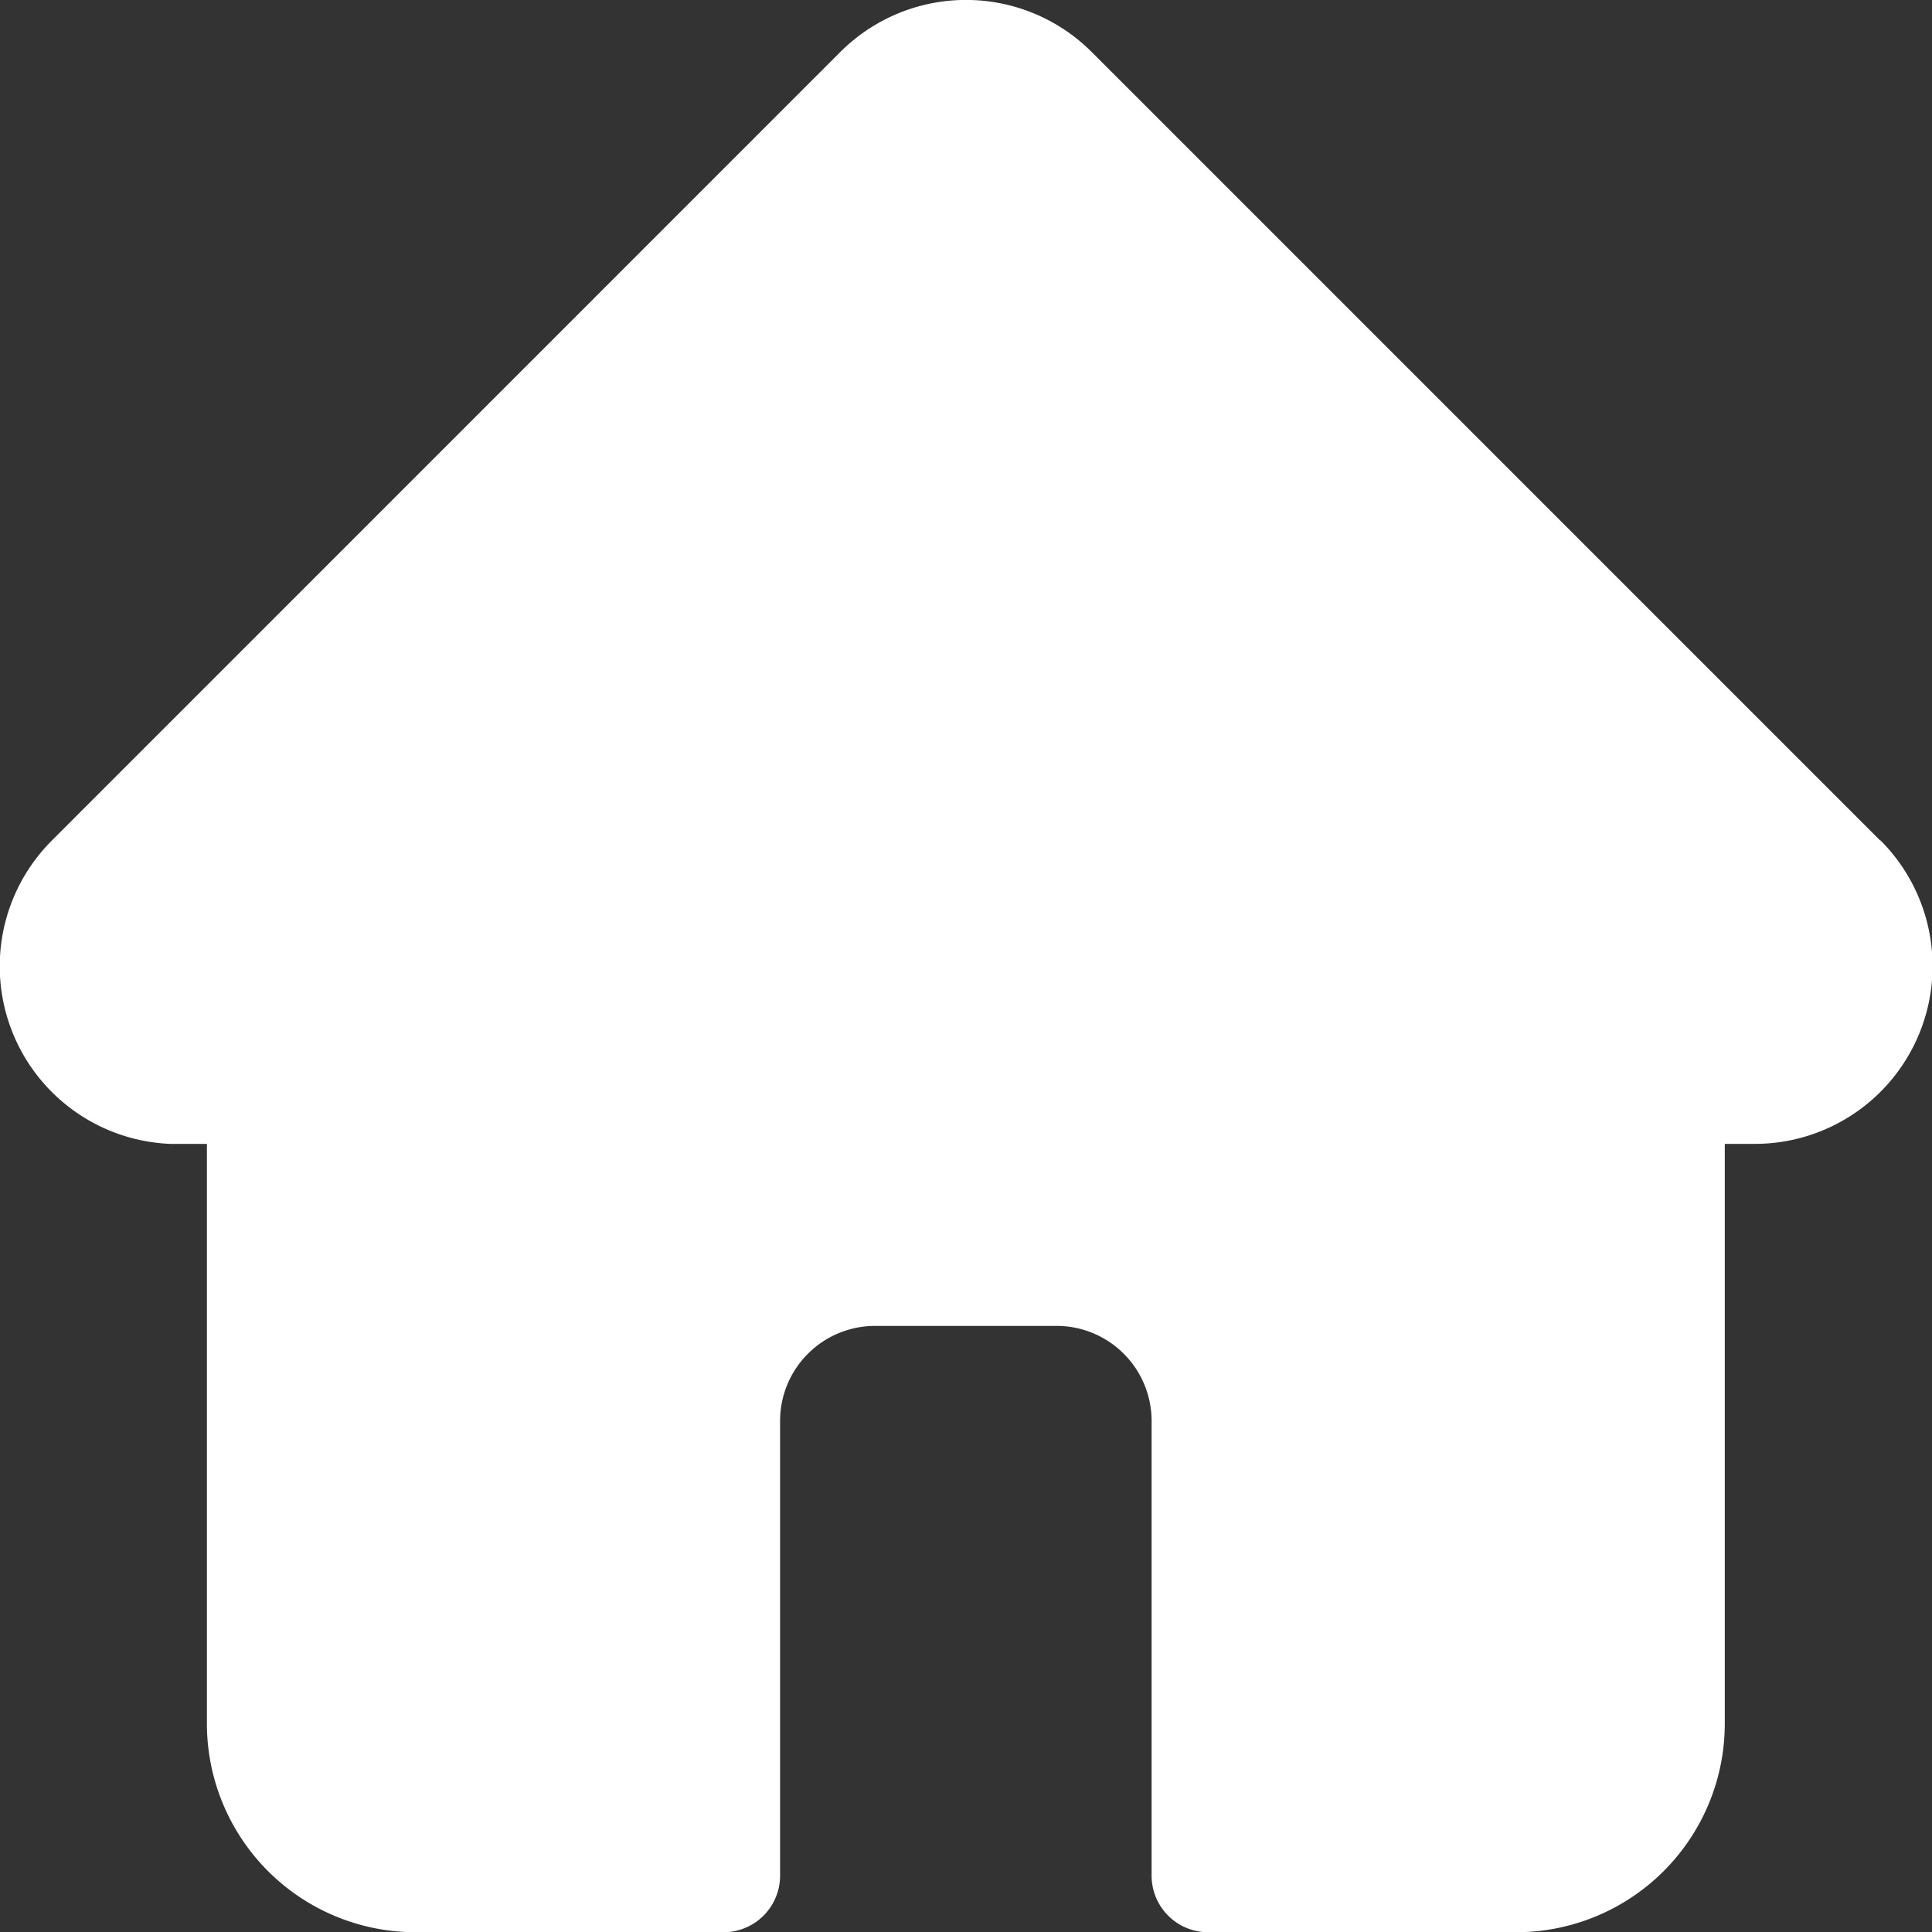
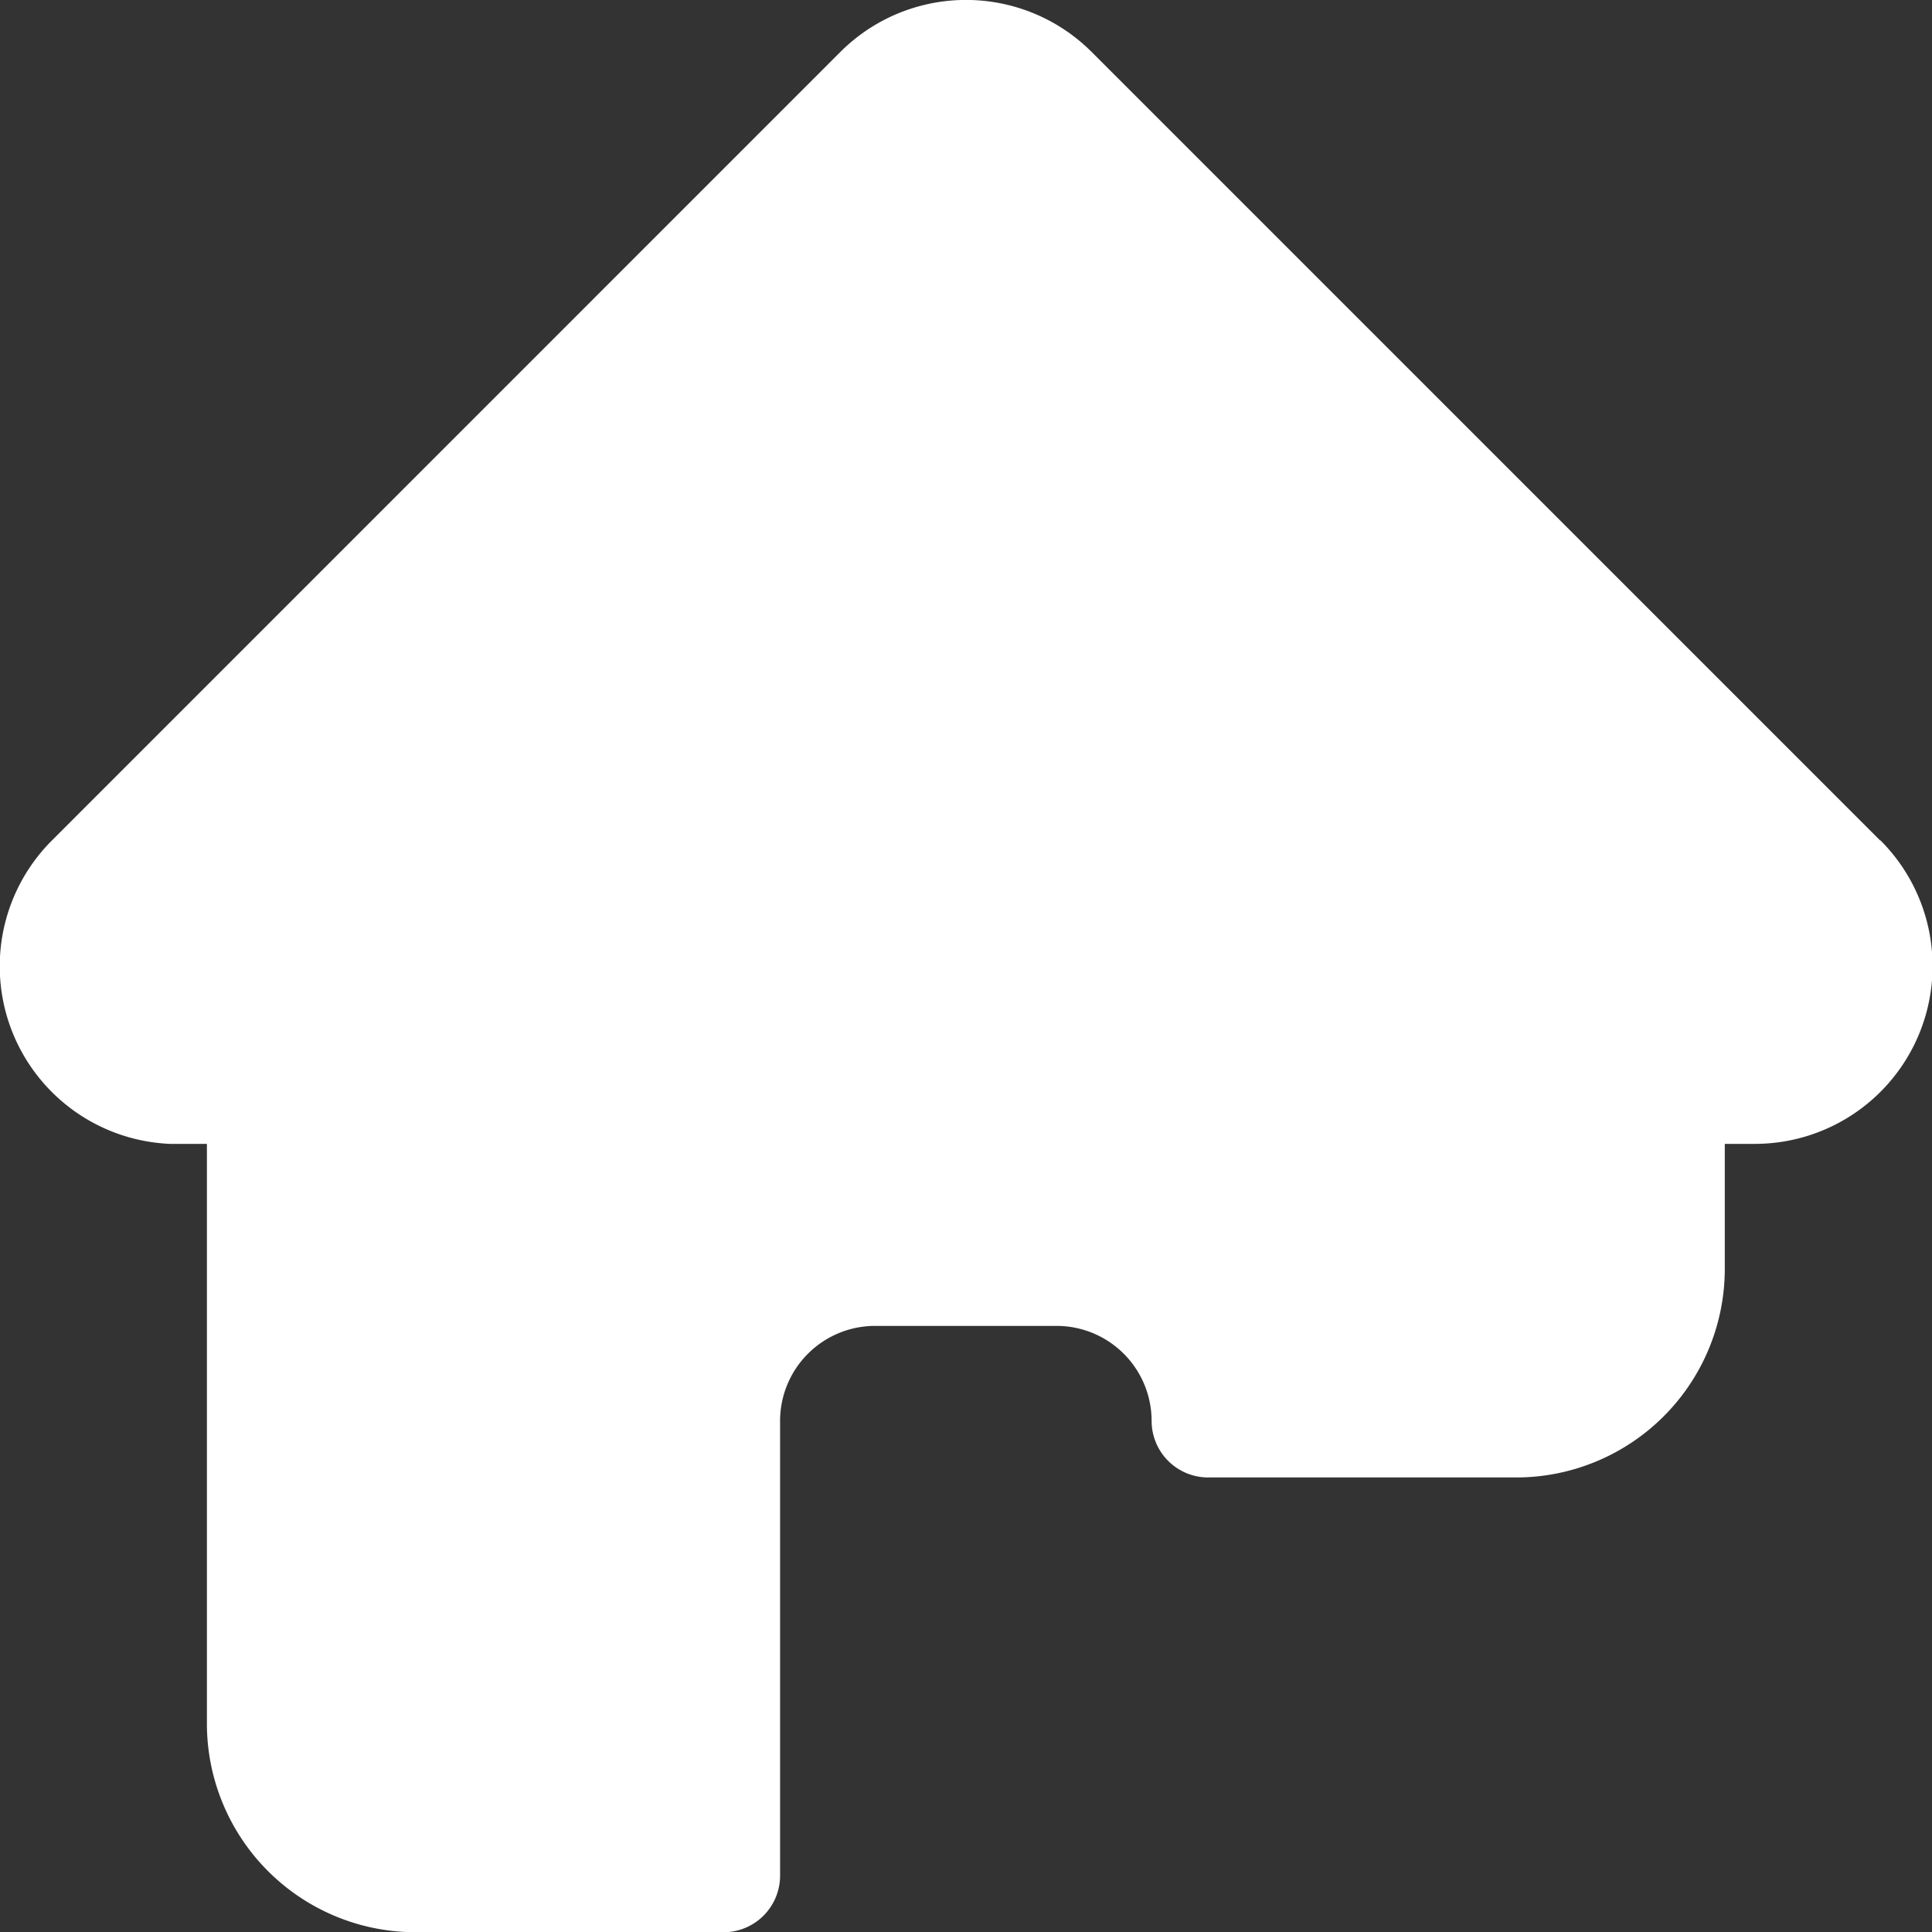
<svg xmlns="http://www.w3.org/2000/svg" width="24.997" height="25" viewBox="0 0 24.997 25">
  <rect x="0" y="0" width="24.997" height="25" fill="#333333" stroke="none" />
  <g id="Group" transform="translate(-0.049)">
-     <path id="Path" d="M24.326,10.874l0,0L14.126.674a2.3,2.3,0,0,0-3.255,0L.679,10.867l-.01.01A2.3,2.3,0,0,0,2.2,14.8q.035,0,.071,0h.406v7.5A2.7,2.7,0,0,0,5.371,25h3.99a.732.732,0,0,0,.732-.732V18.384a1.23,1.23,0,0,1,1.229-1.229h2.353A1.23,1.23,0,0,1,14.9,18.384v5.884a.732.732,0,0,0,.732.732h3.99a2.7,2.7,0,0,0,2.694-2.693V14.8H22.7a2.3,2.3,0,0,0,1.629-3.928Z" transform="translate(0.049)" fill="#fff" />
+     <path id="Path" d="M24.326,10.874l0,0L14.126.674a2.3,2.3,0,0,0-3.255,0L.679,10.867l-.01.01A2.3,2.3,0,0,0,2.2,14.8q.035,0,.071,0h.406v7.5A2.7,2.7,0,0,0,5.371,25h3.99a.732.732,0,0,0,.732-.732V18.384a1.23,1.23,0,0,1,1.229-1.229h2.353A1.23,1.23,0,0,1,14.9,18.384a.732.732,0,0,0,.732.732h3.99a2.7,2.7,0,0,0,2.694-2.693V14.8H22.7a2.3,2.3,0,0,0,1.629-3.928Z" transform="translate(0.049)" fill="#fff" />
  </g>
</svg>